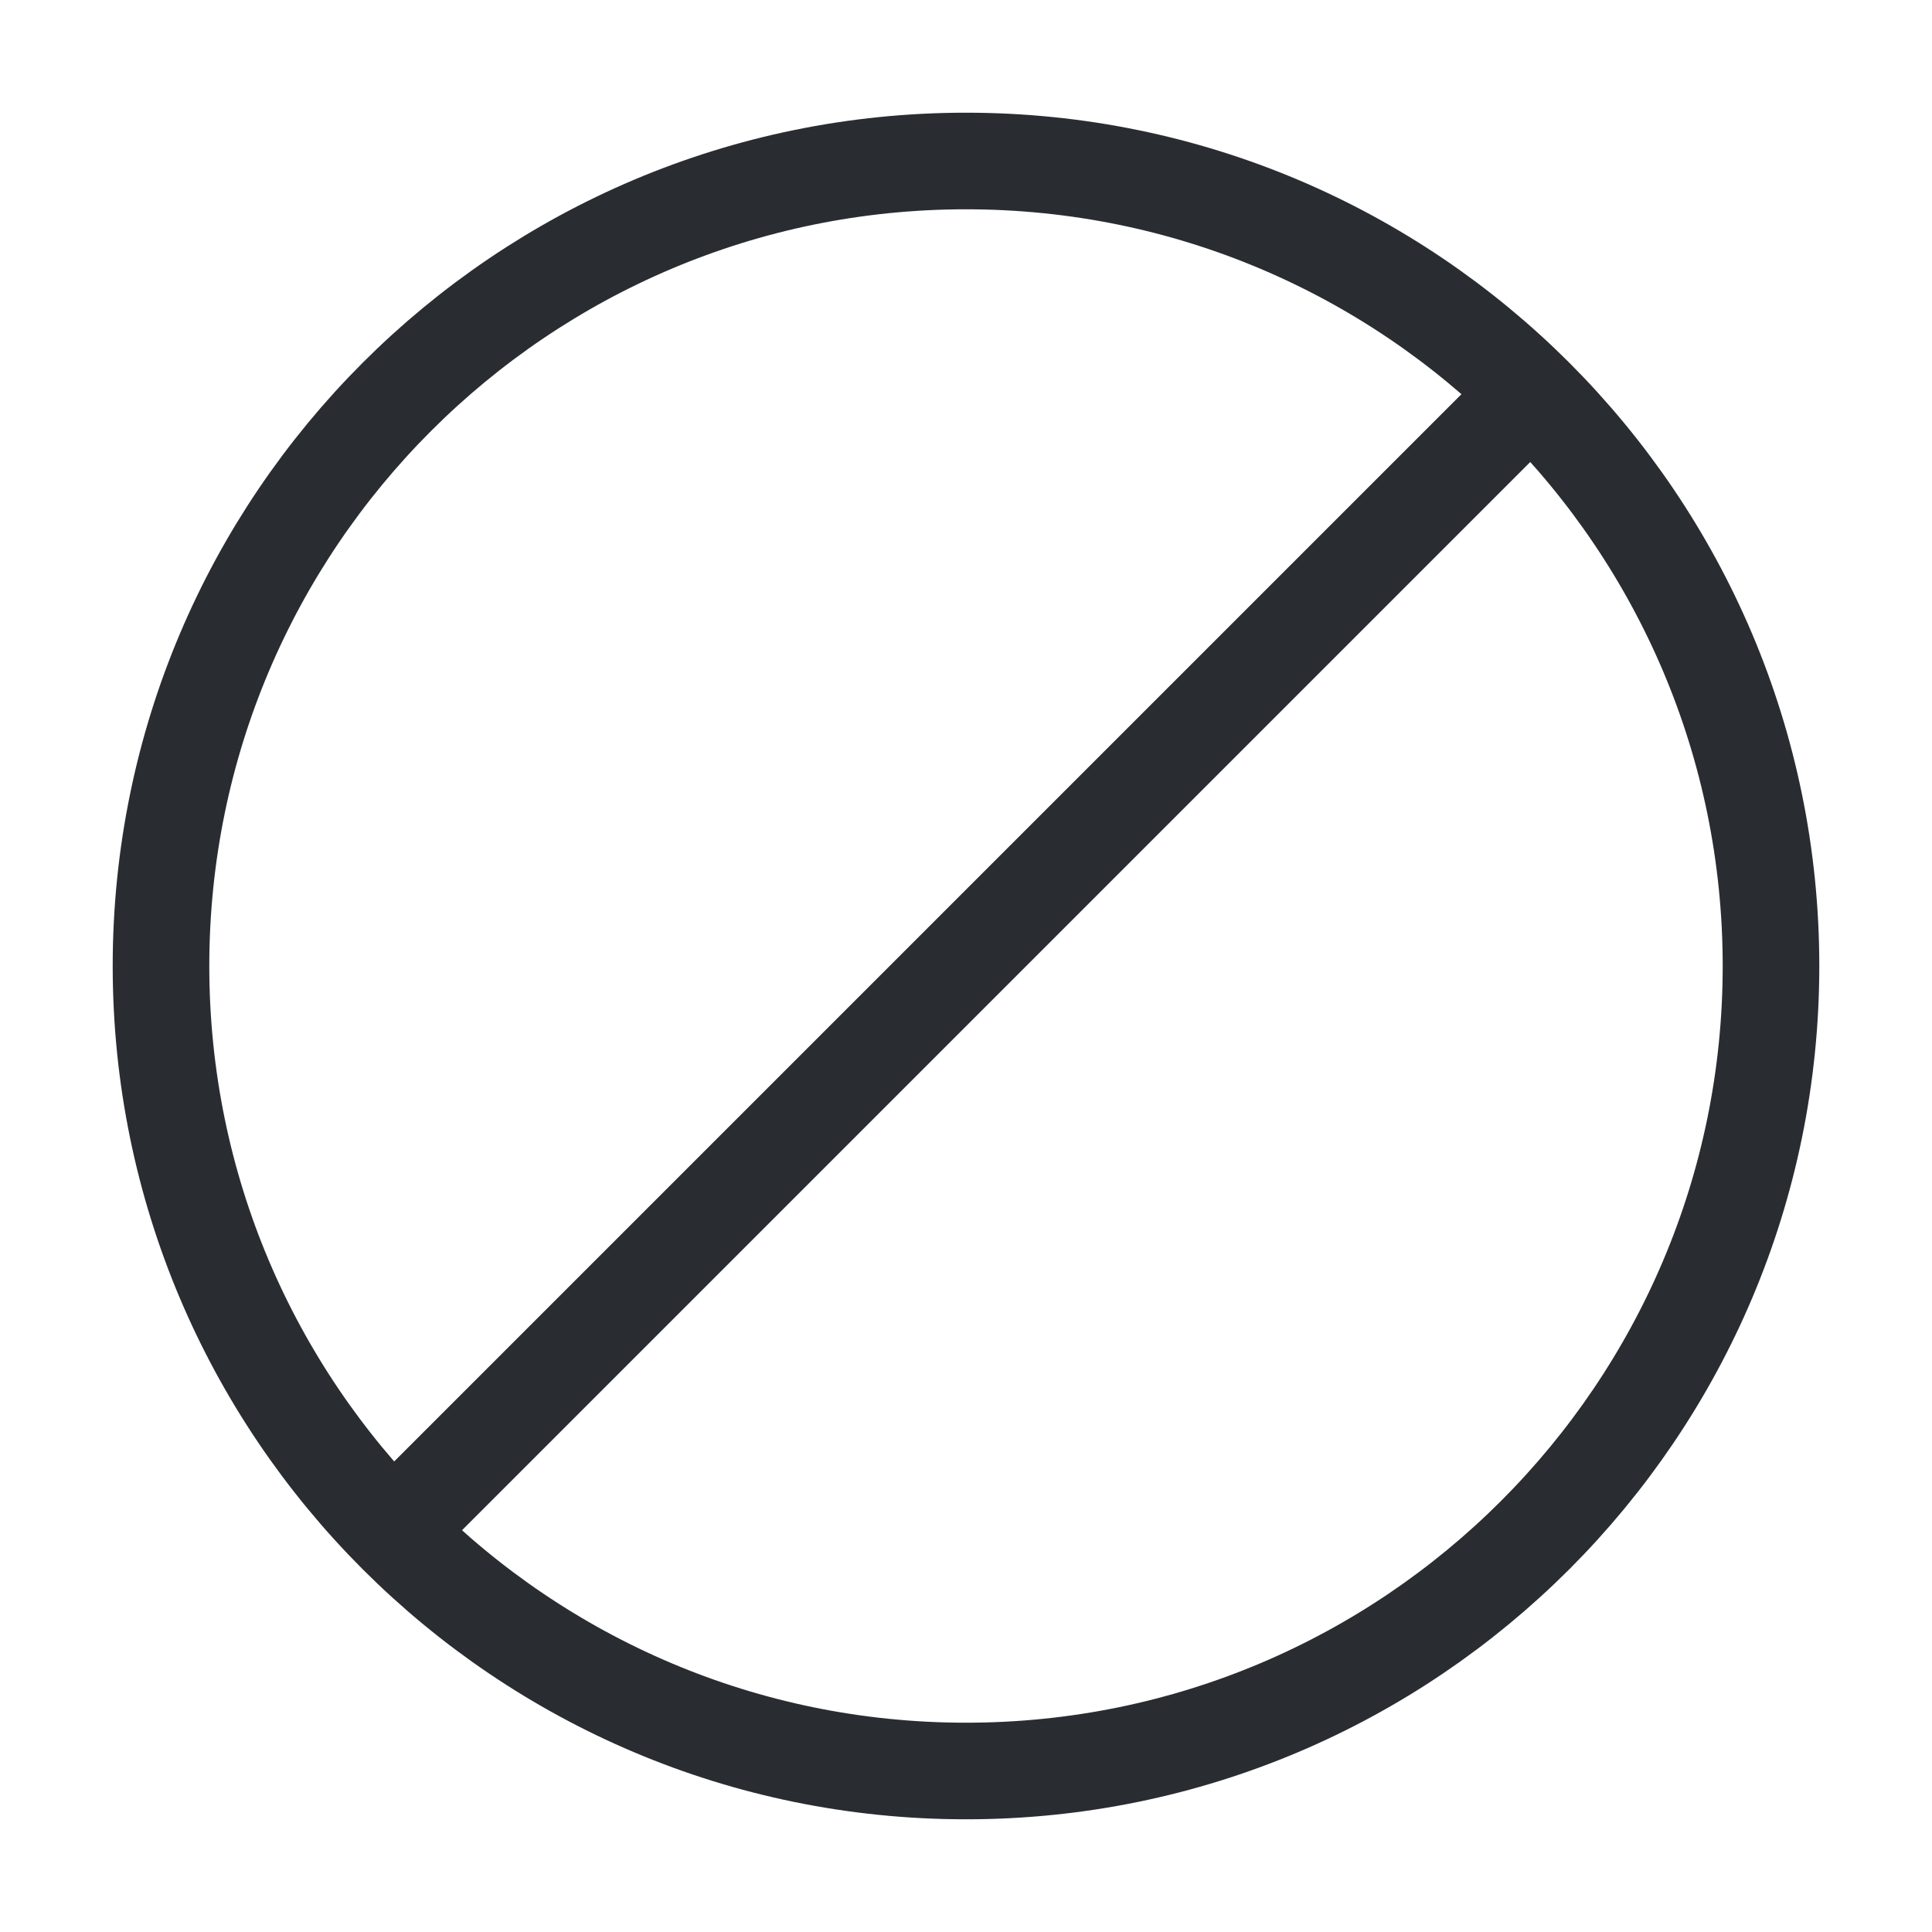
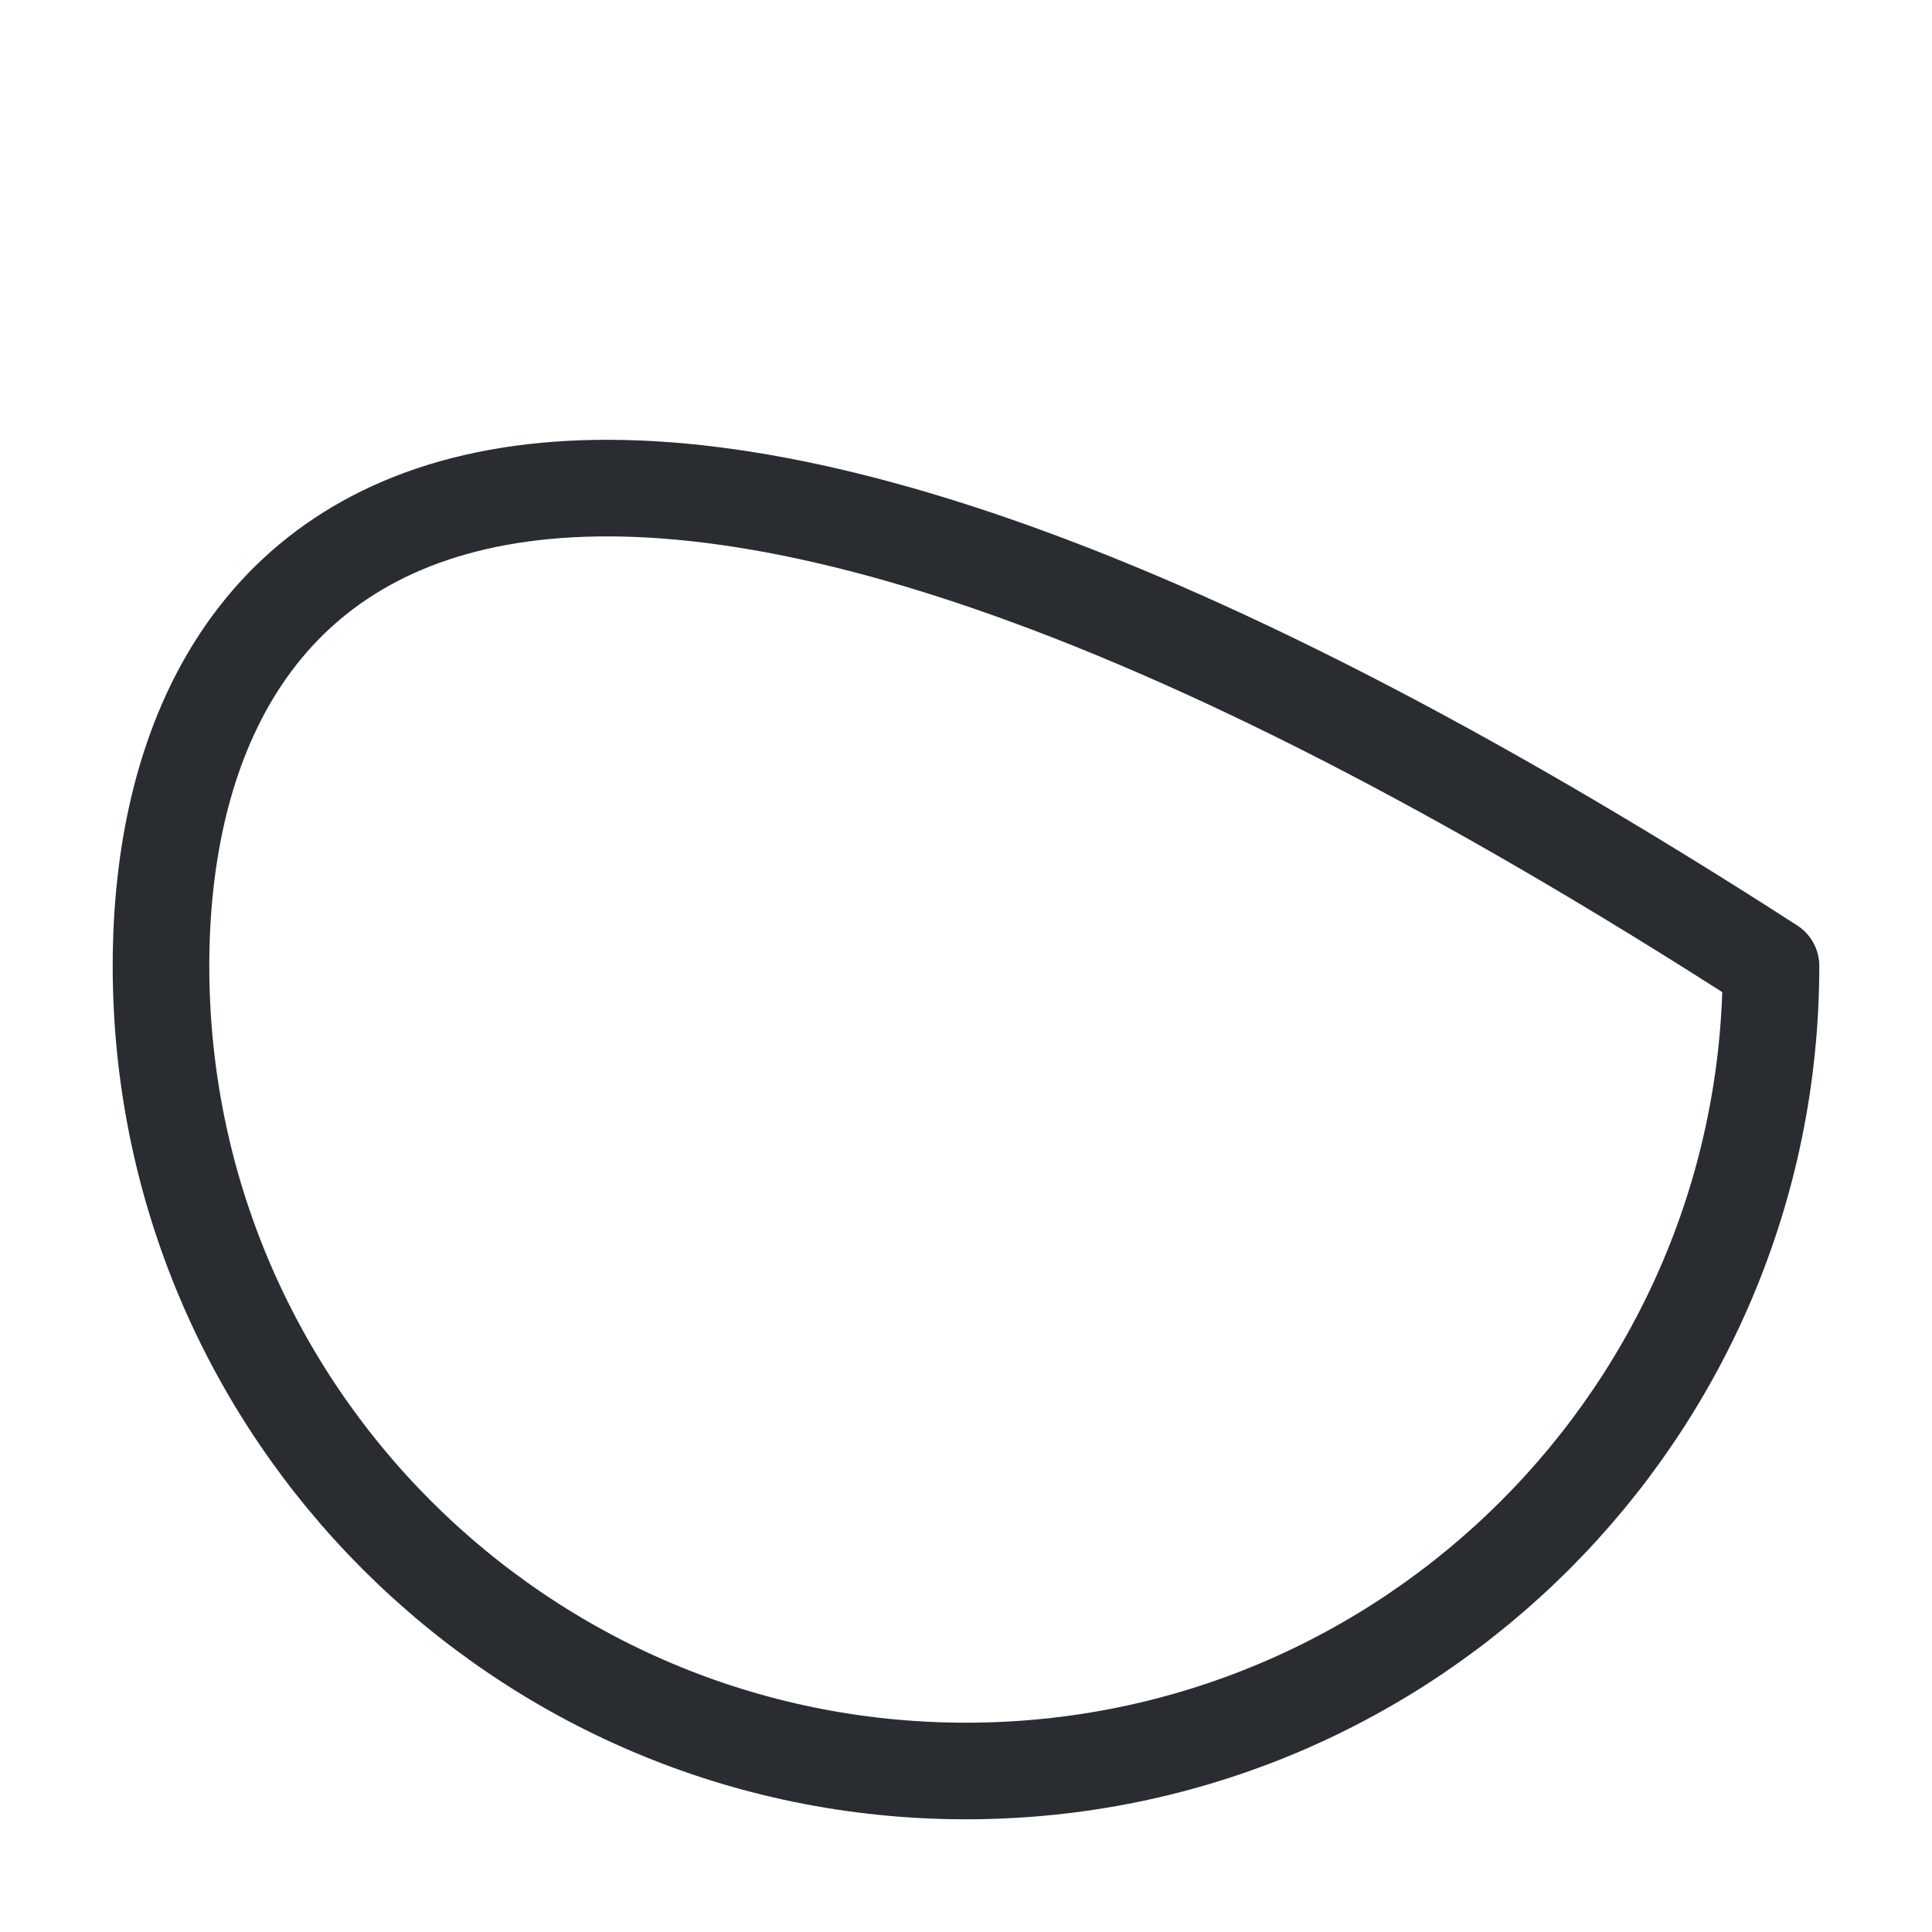
<svg xmlns="http://www.w3.org/2000/svg" width="60" height="60" viewBox="0 0 60 60" fill="none">
-   <path d="M30 55C43.8 55 55 43.8 55 30C55 16.2 43.8 5 30 5C16.2 5 5 16.2 5 30C5 43.8 16.2 55 30 55Z" stroke="#292D32" stroke-width="3" stroke-miterlimit="10" stroke-linecap="round" stroke-linejoin="round" />
-   <path d="M47.25 12.5L12.25 47.5" stroke="#292D32" stroke-width="3" stroke-miterlimit="10" stroke-linecap="round" stroke-linejoin="round" />
+   <path d="M30 55C43.8 55 55 43.8 55 30C16.2 5 5 16.2 5 30C5 43.8 16.2 55 30 55Z" stroke="#292D32" stroke-width="3" stroke-miterlimit="10" stroke-linecap="round" stroke-linejoin="round" />
</svg>